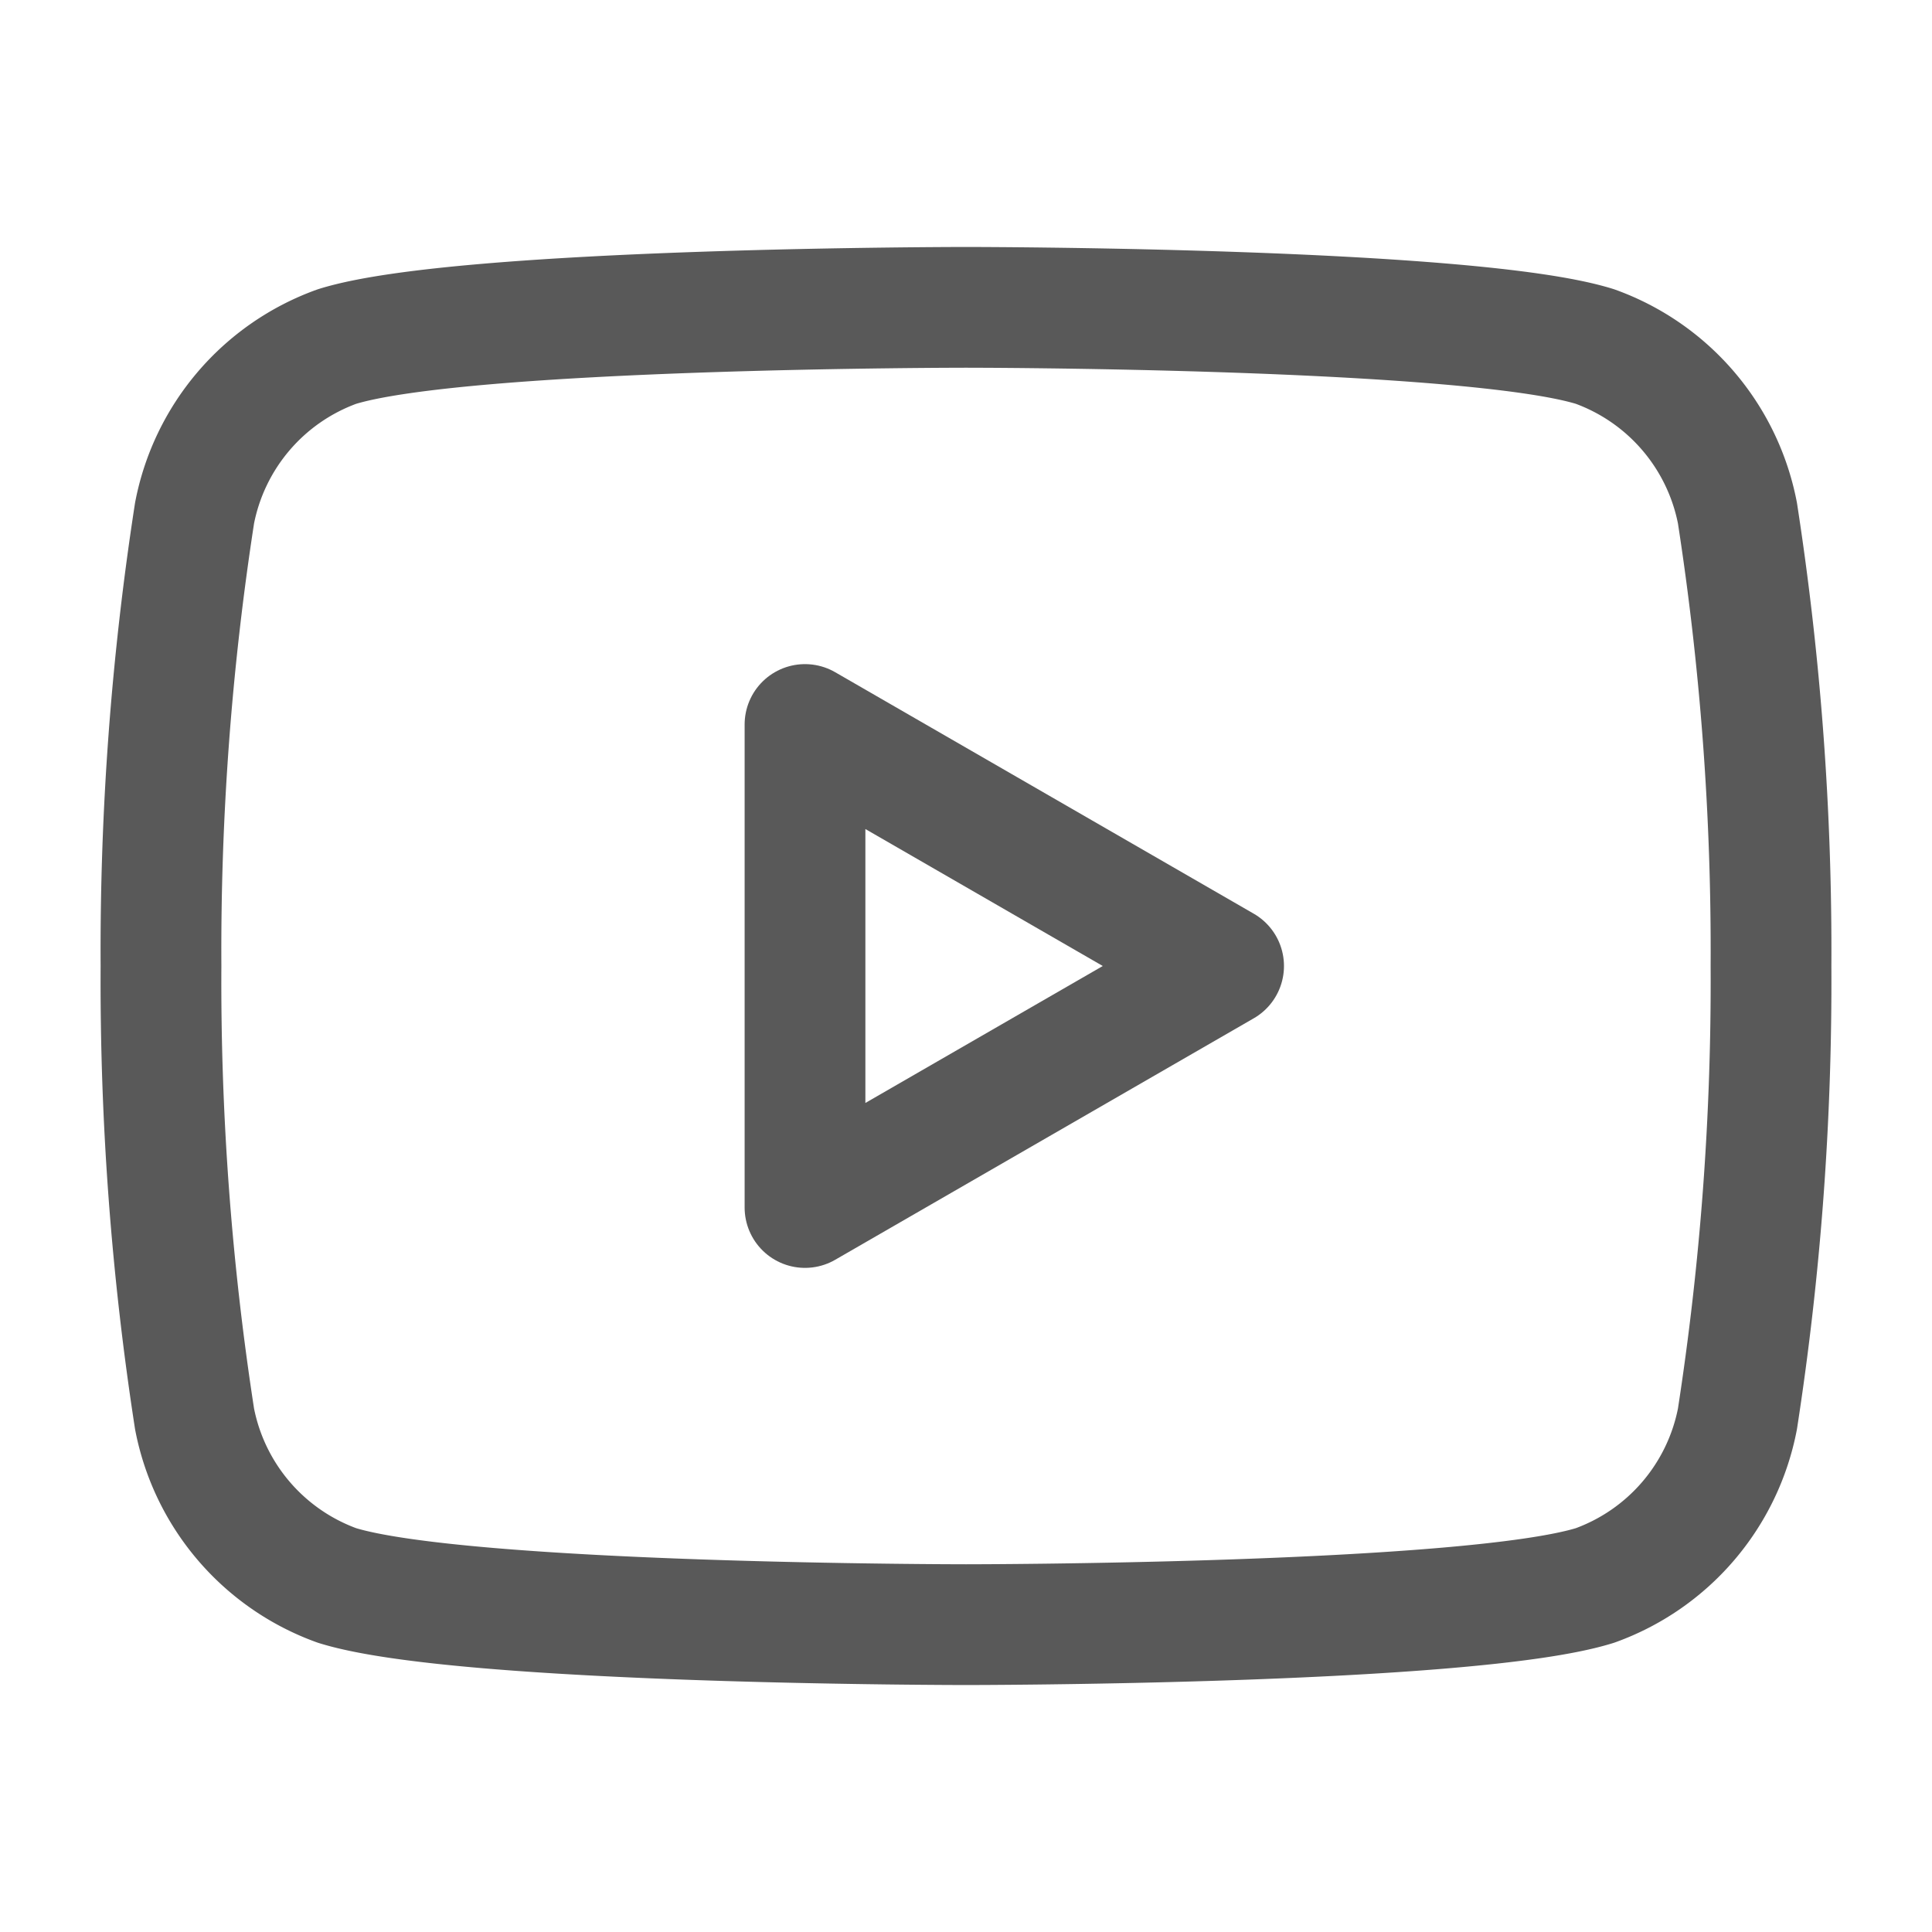
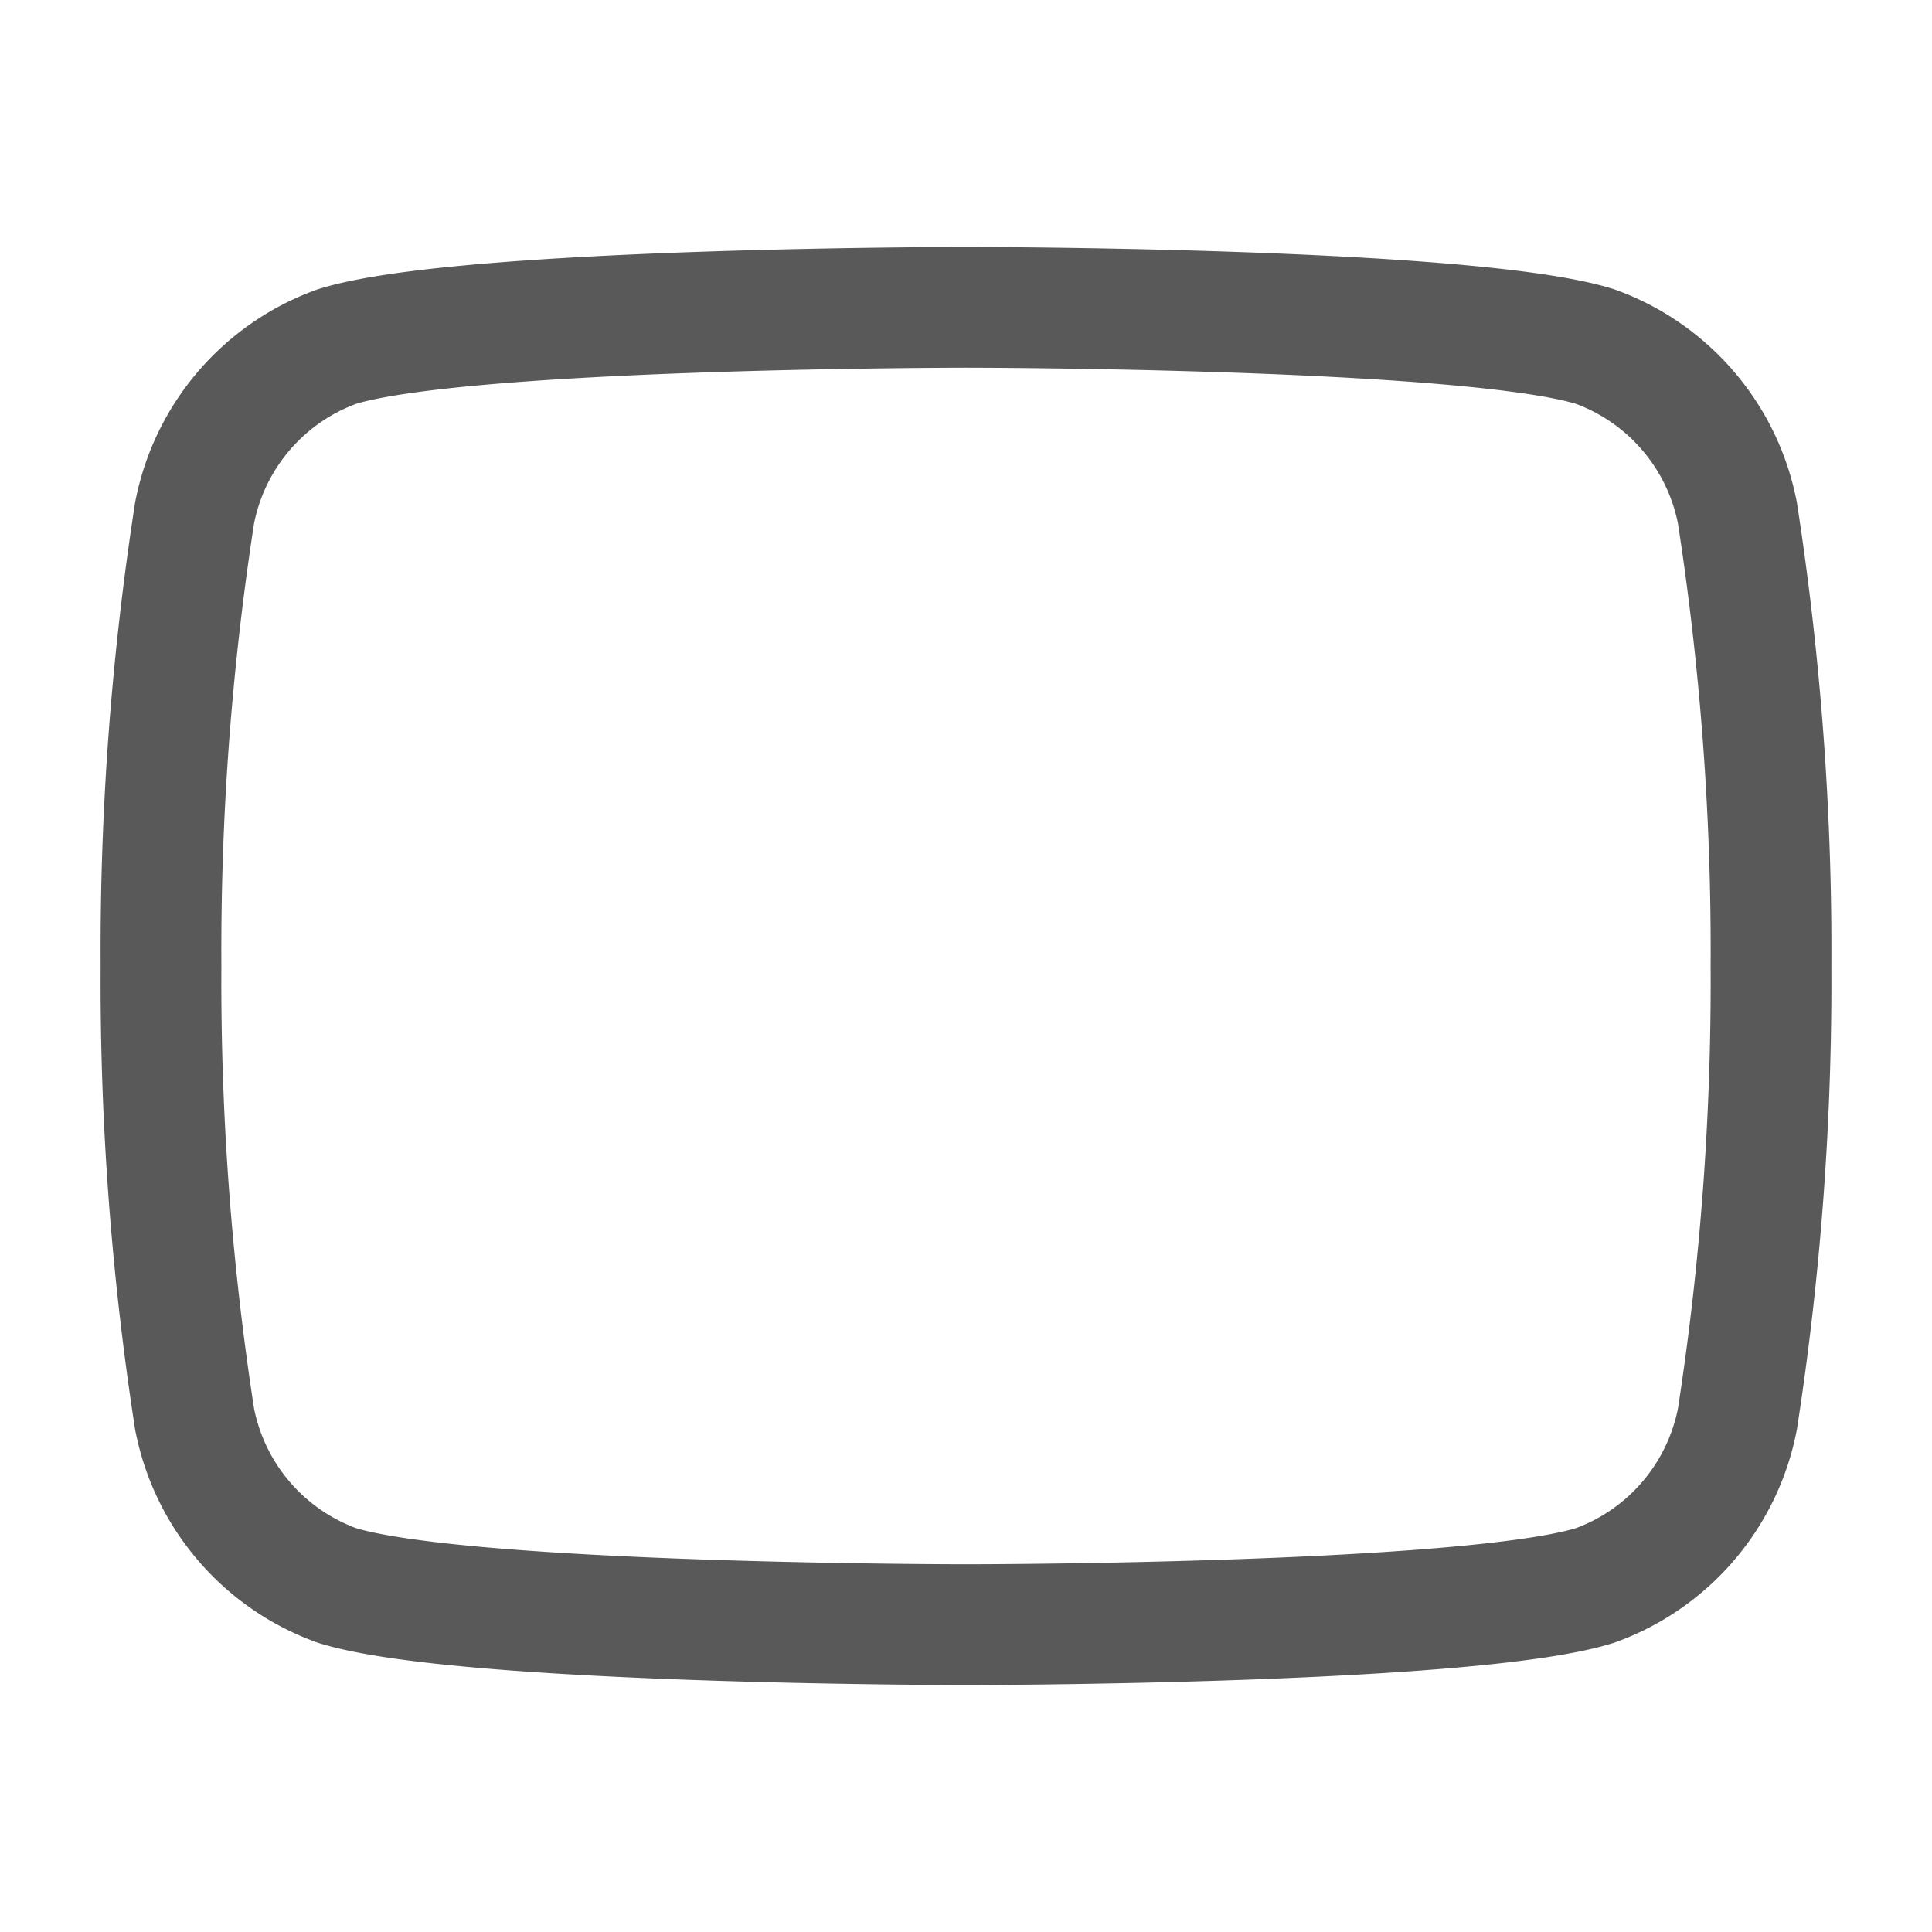
<svg xmlns="http://www.w3.org/2000/svg" id="Youtube" width="24" height="24" viewBox="0 0 24 24">
  <g id="Group_4562" data-name="Group 4562">
    <path id="Path_10655" data-name="Path 10655" d="M21.583,6.373a2.756,2.756,0,0,0-1.769-2.068C18.255,3.818,12,3.818,12,3.818s-6.252,0-7.814.487A2.754,2.754,0,0,0,2.417,6.373,35.521,35.521,0,0,0,2,12a35.521,35.521,0,0,0,.417,5.627,2.756,2.756,0,0,0,1.769,2.068c1.562.487,7.814.487,7.814.487s6.255,0,7.814-.487a2.754,2.754,0,0,0,1.769-2.068A35.521,35.521,0,0,0,22,12a35.521,35.521,0,0,0-.417-5.627Z" fill="none" stroke="#595959" stroke-linecap="round" stroke-linejoin="round" stroke-width="1.5" />
-     <path id="Path_10656" data-name="Path 10656" d="M10,15l5.2-3L10,9Z" fill="none" stroke="#595959" stroke-linecap="round" stroke-linejoin="round" stroke-width="1.5" />
  </g>
  <path id="Path_10657" data-name="Path 10657" d="M0,0H24V24H0Z" transform="translate(0 24) rotate(-90)" fill="none" />
</svg>